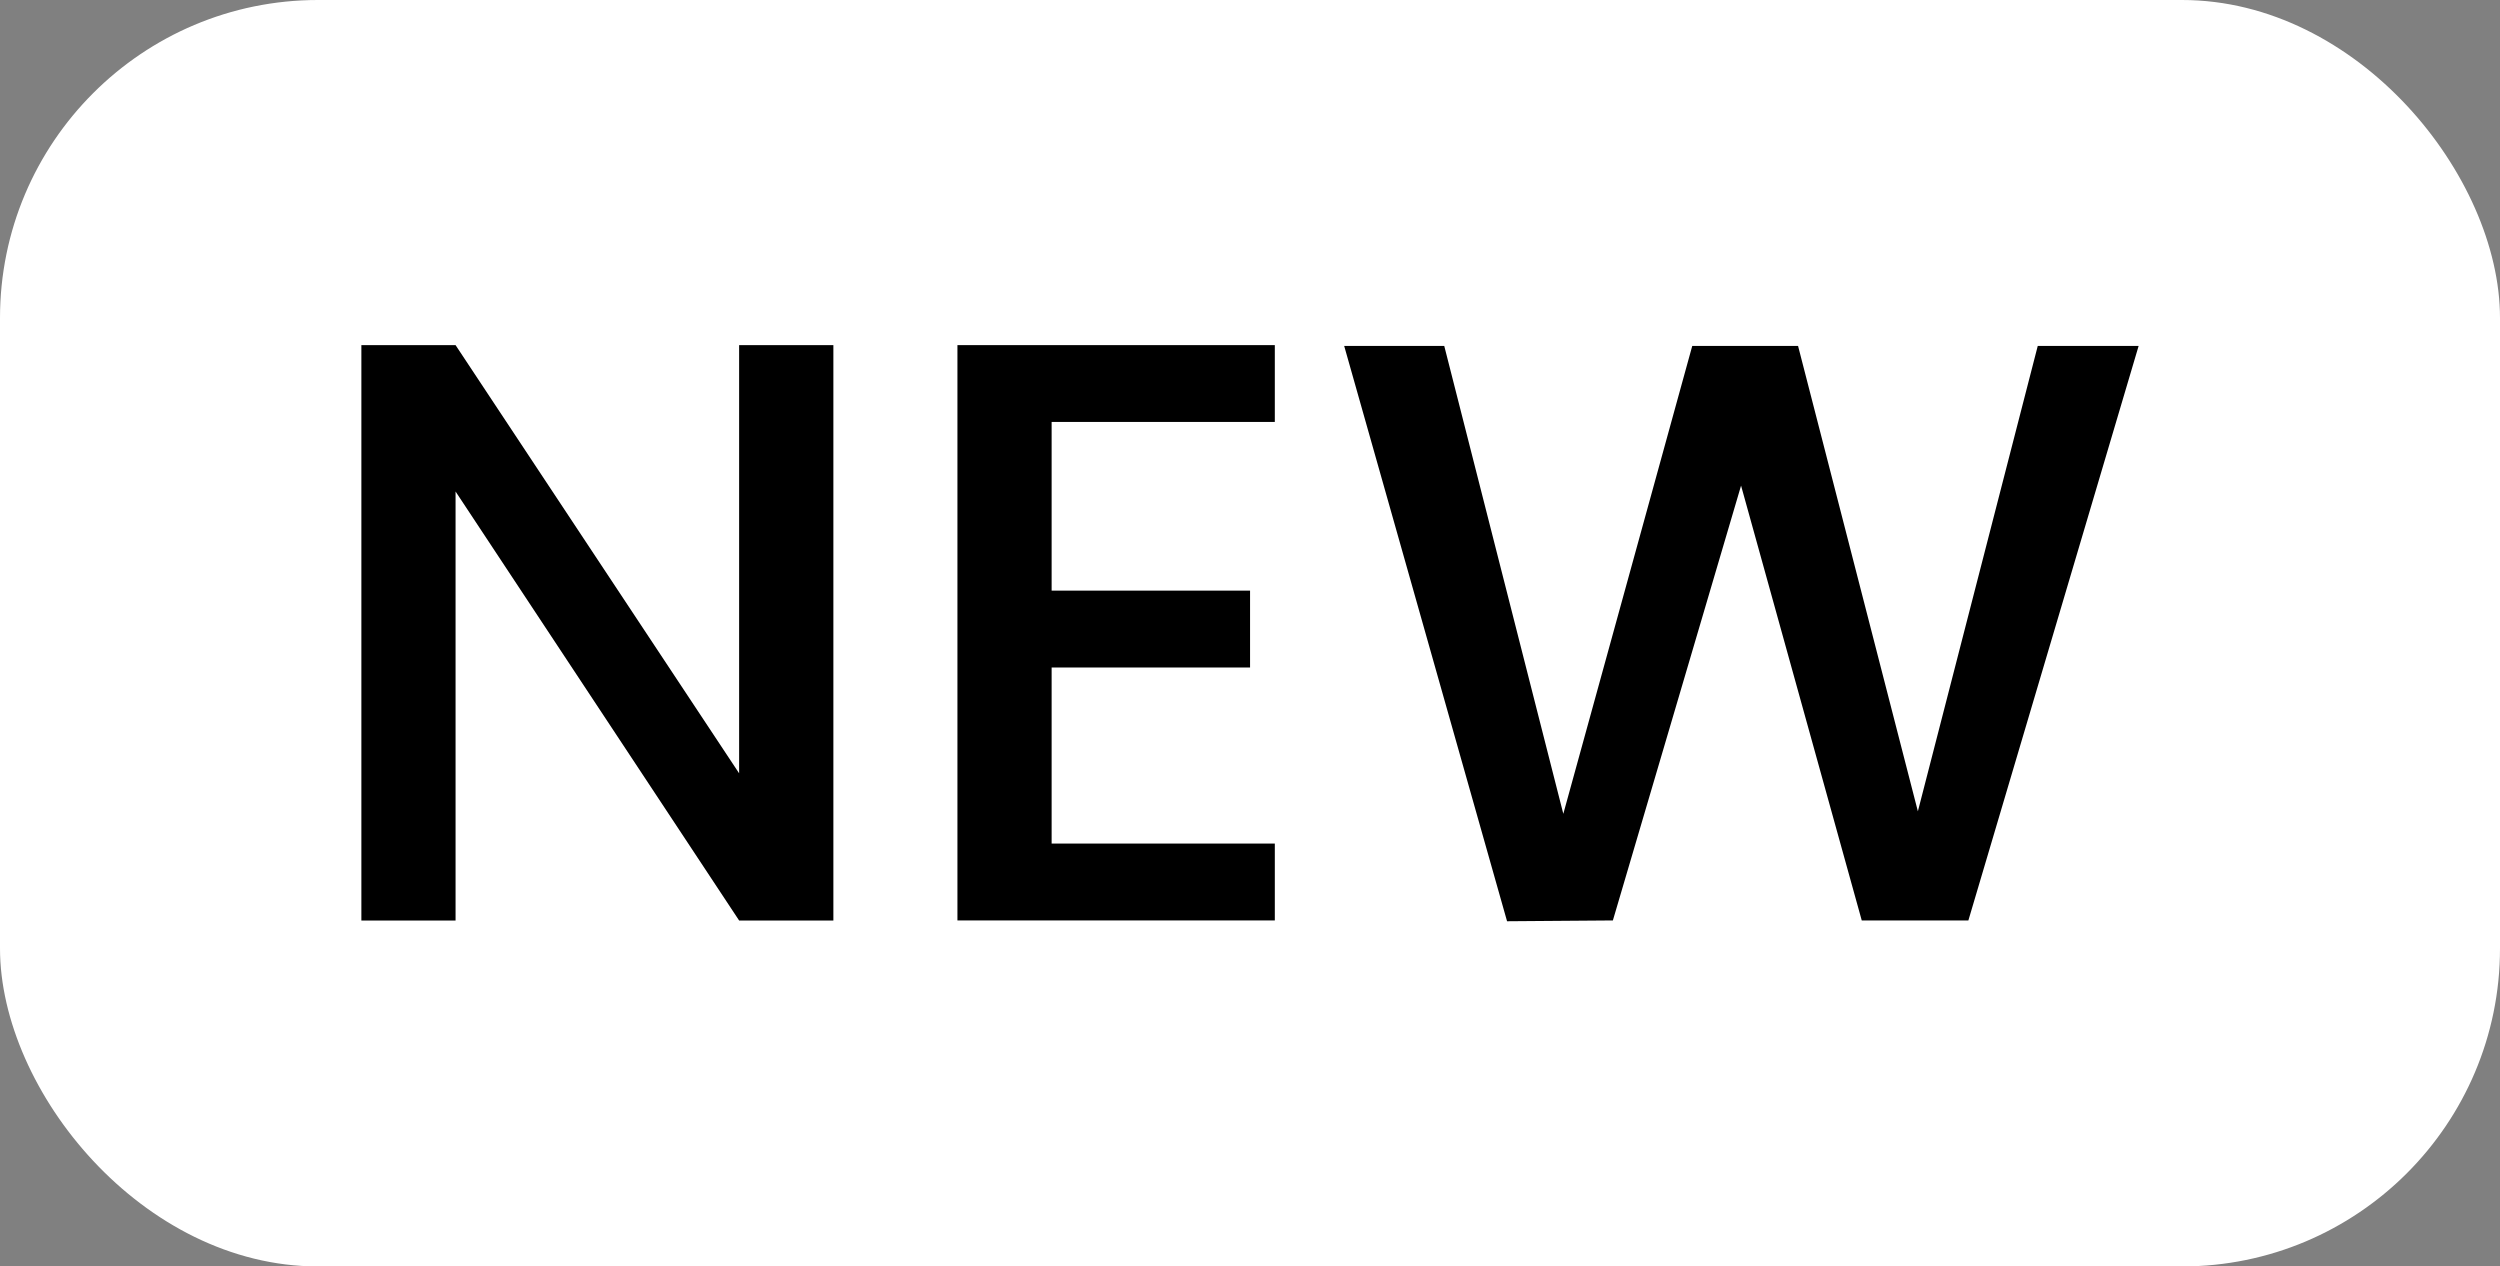
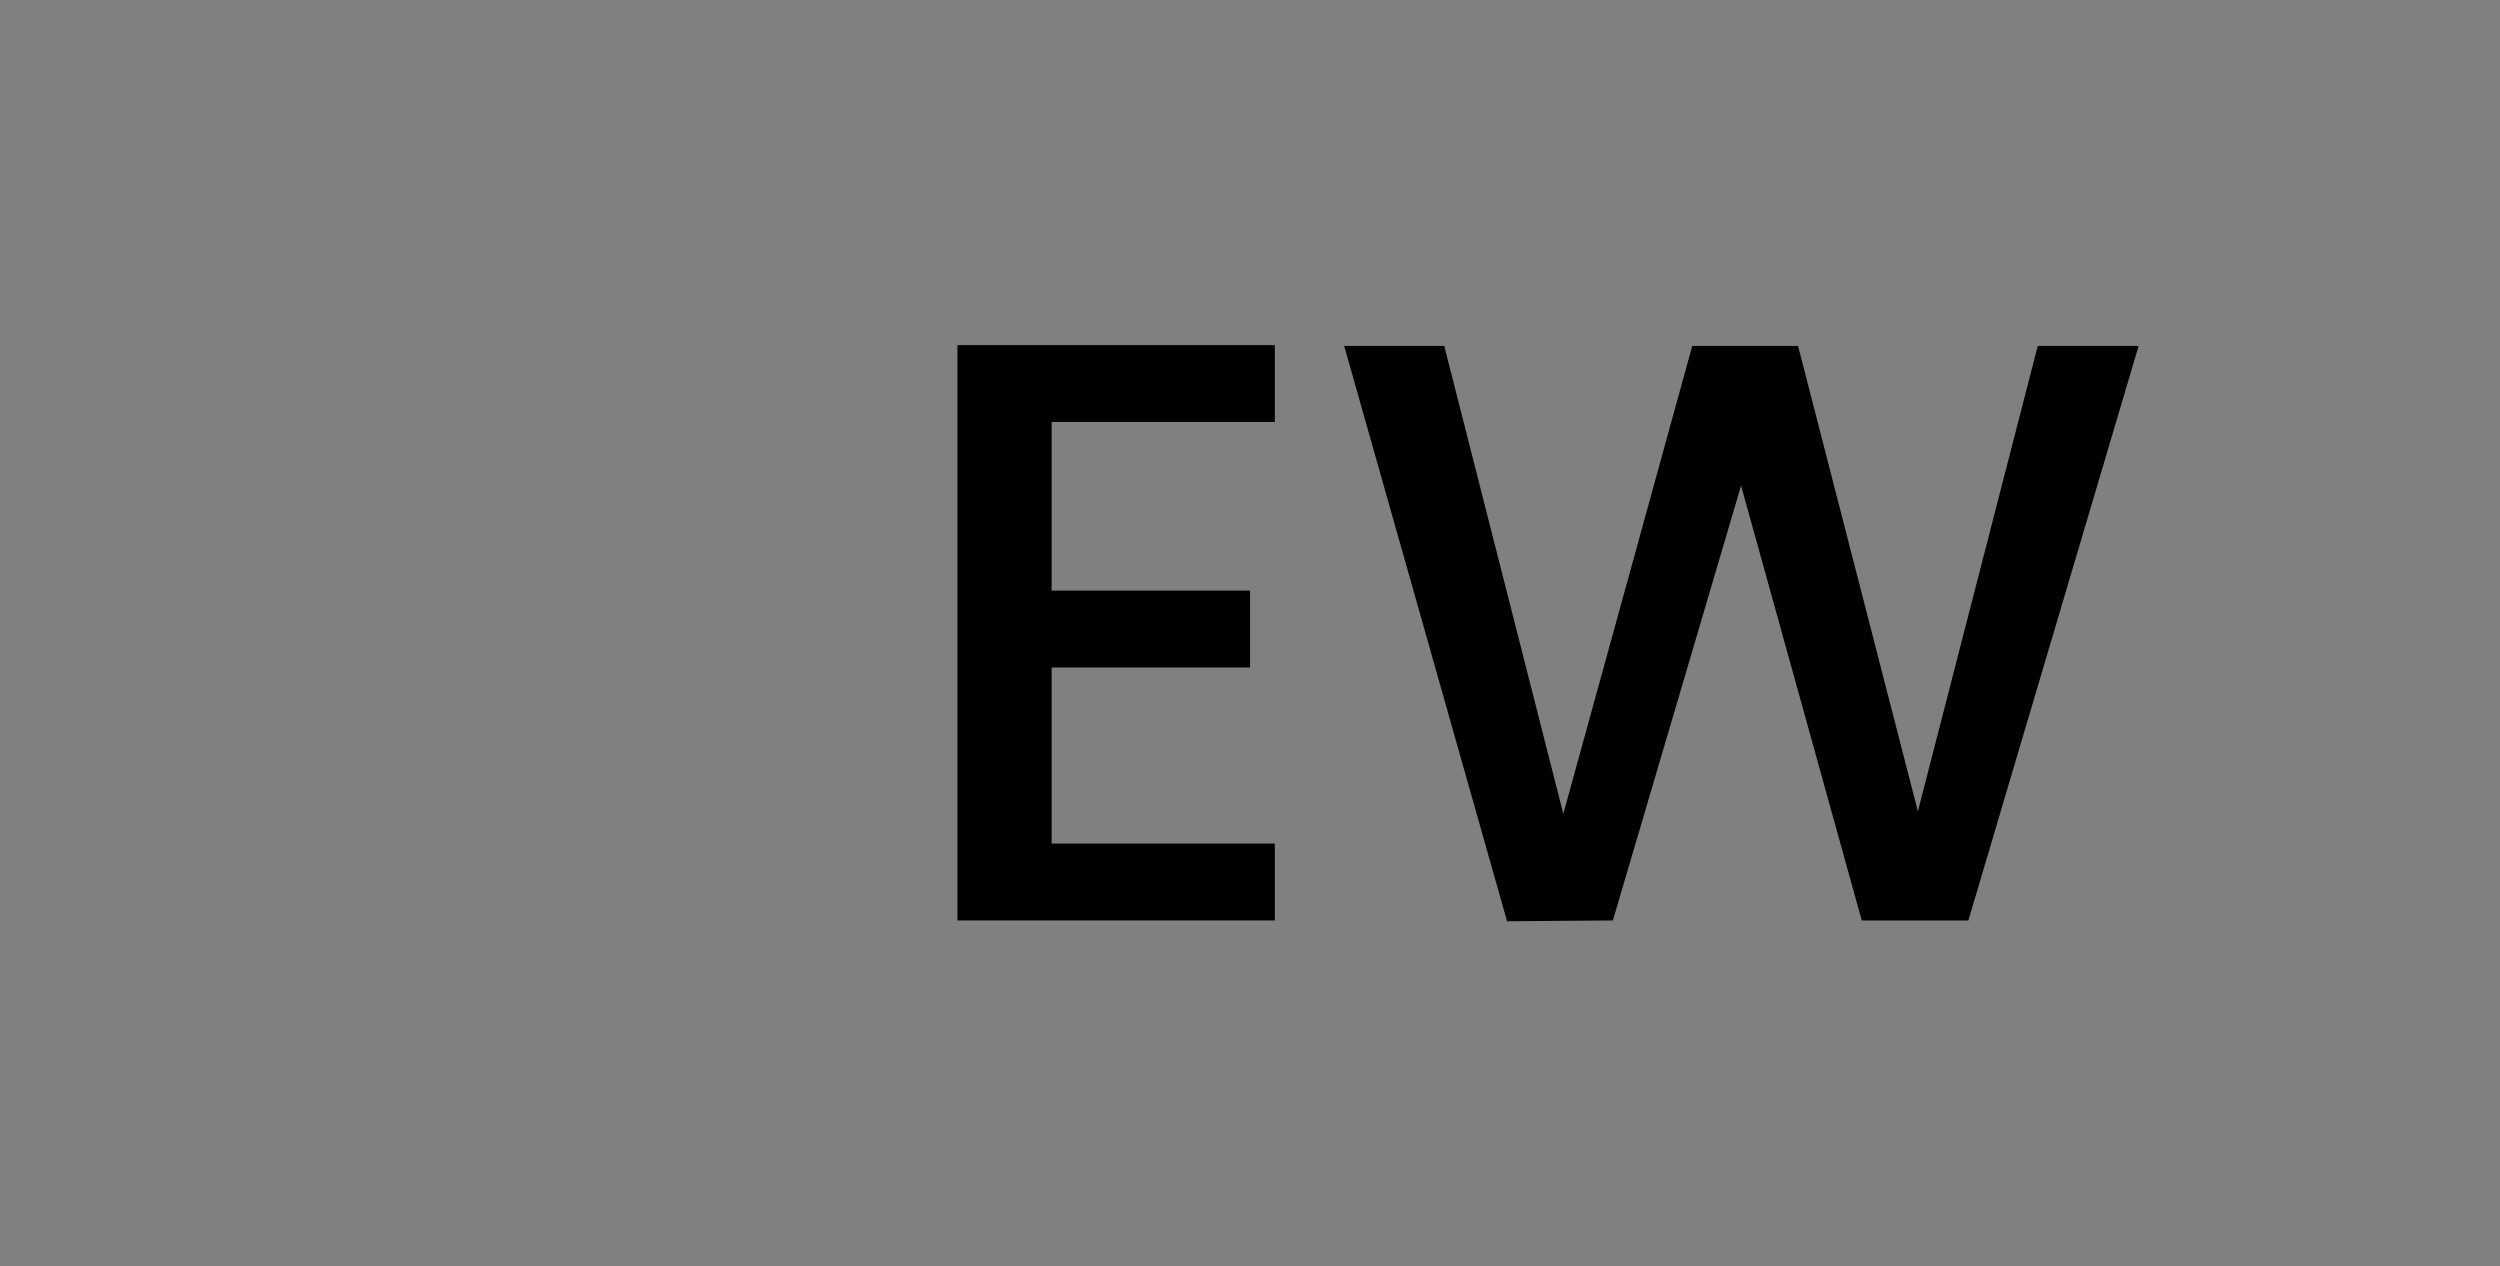
<svg xmlns="http://www.w3.org/2000/svg" id="Layer_1" data-name="Layer 1" viewBox="0 0 400 202.63">
  <rect x="0" y="0" width="400" height="202.63" fill="#808080" stroke="none" />
  <defs>
    <style>
      .cls-1 {
        fill: #fff;
      }
    </style>
  </defs>
-   <rect class="cls-1" width="400" height="202.63" rx="50.89" ry="50.89" />
  <g>
-     <path d="M133.34,147.28h-15.08l-45.37-68.64v68.64h-15.07V55.22h15.07l45.37,68.51V55.22h15.08v92.05Z" />
    <path d="M168.26,67.52v26.98h31.75v12.3h-31.75v28.17h35.71v12.3h-50.78V55.22h50.78v12.29h-35.71Z" />
    <path d="M342.18,55.35l-27.24,91.92h-17.06l-19.31-69.57-20.51,69.57-16.93,.13-26.06-92.05h16.01l19.05,74.86,20.63-74.86h16.93l19.17,74.46,19.18-74.46h16.14Z" />
  </g>
</svg>